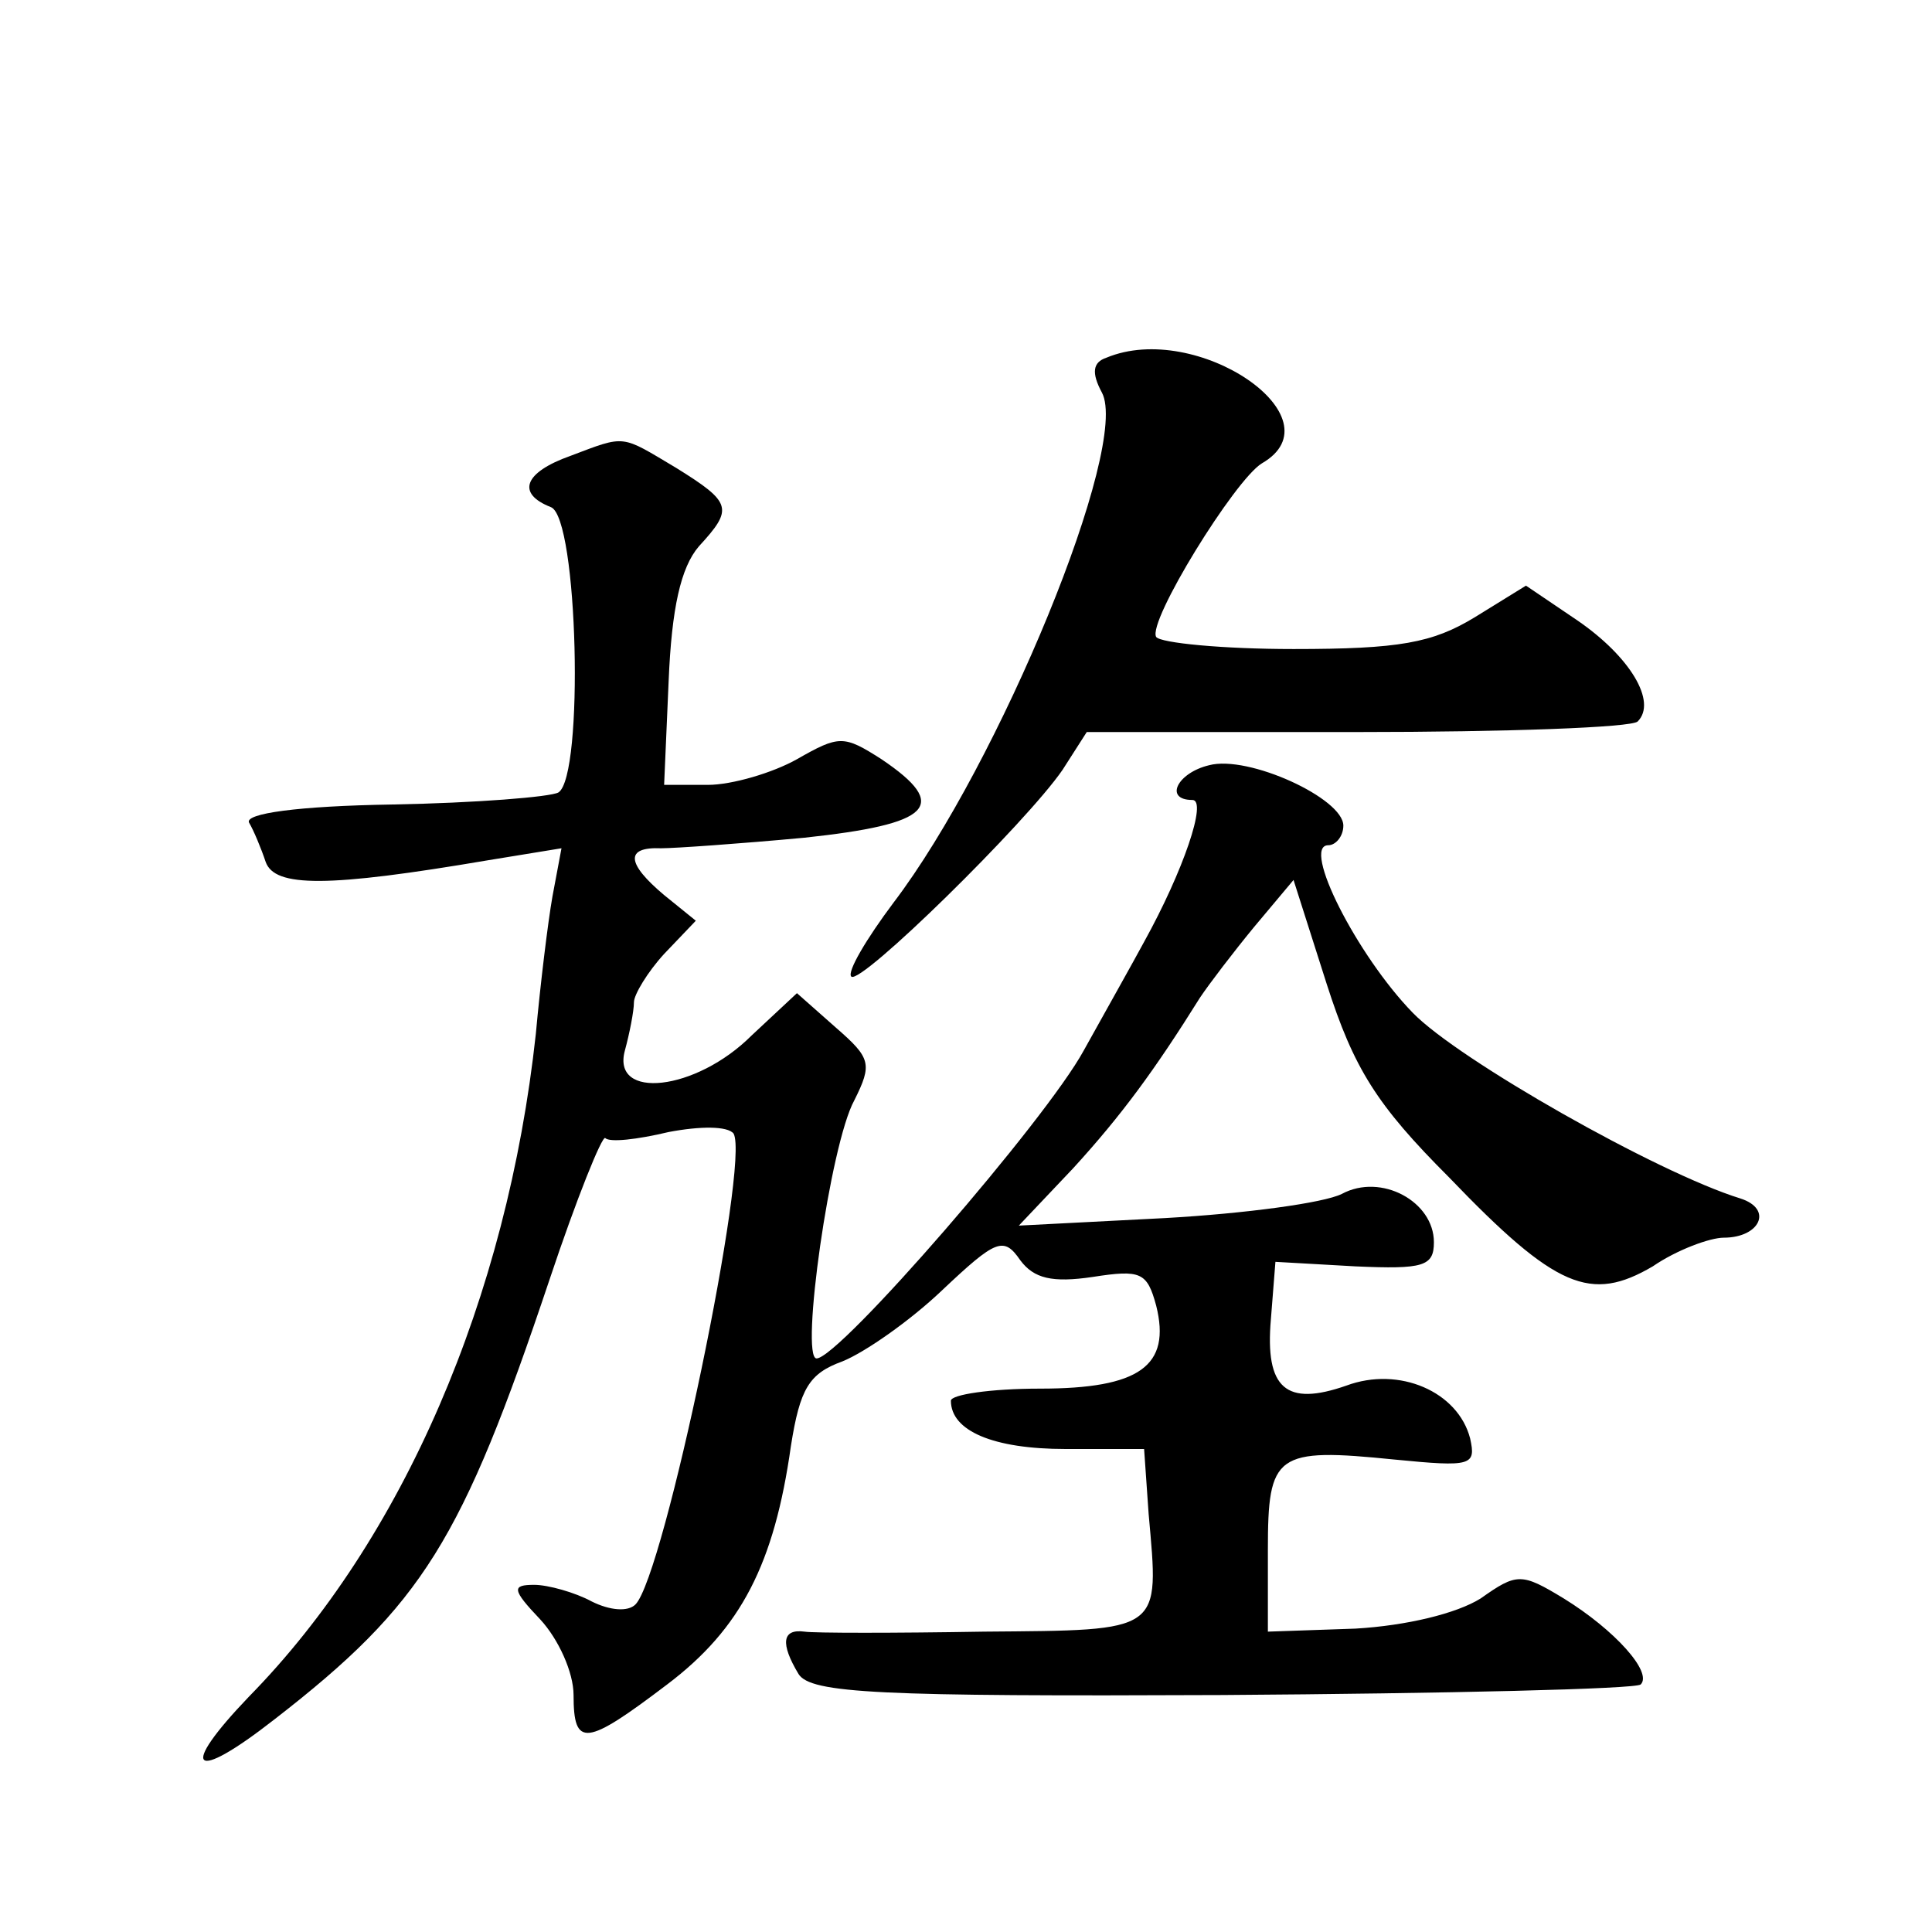
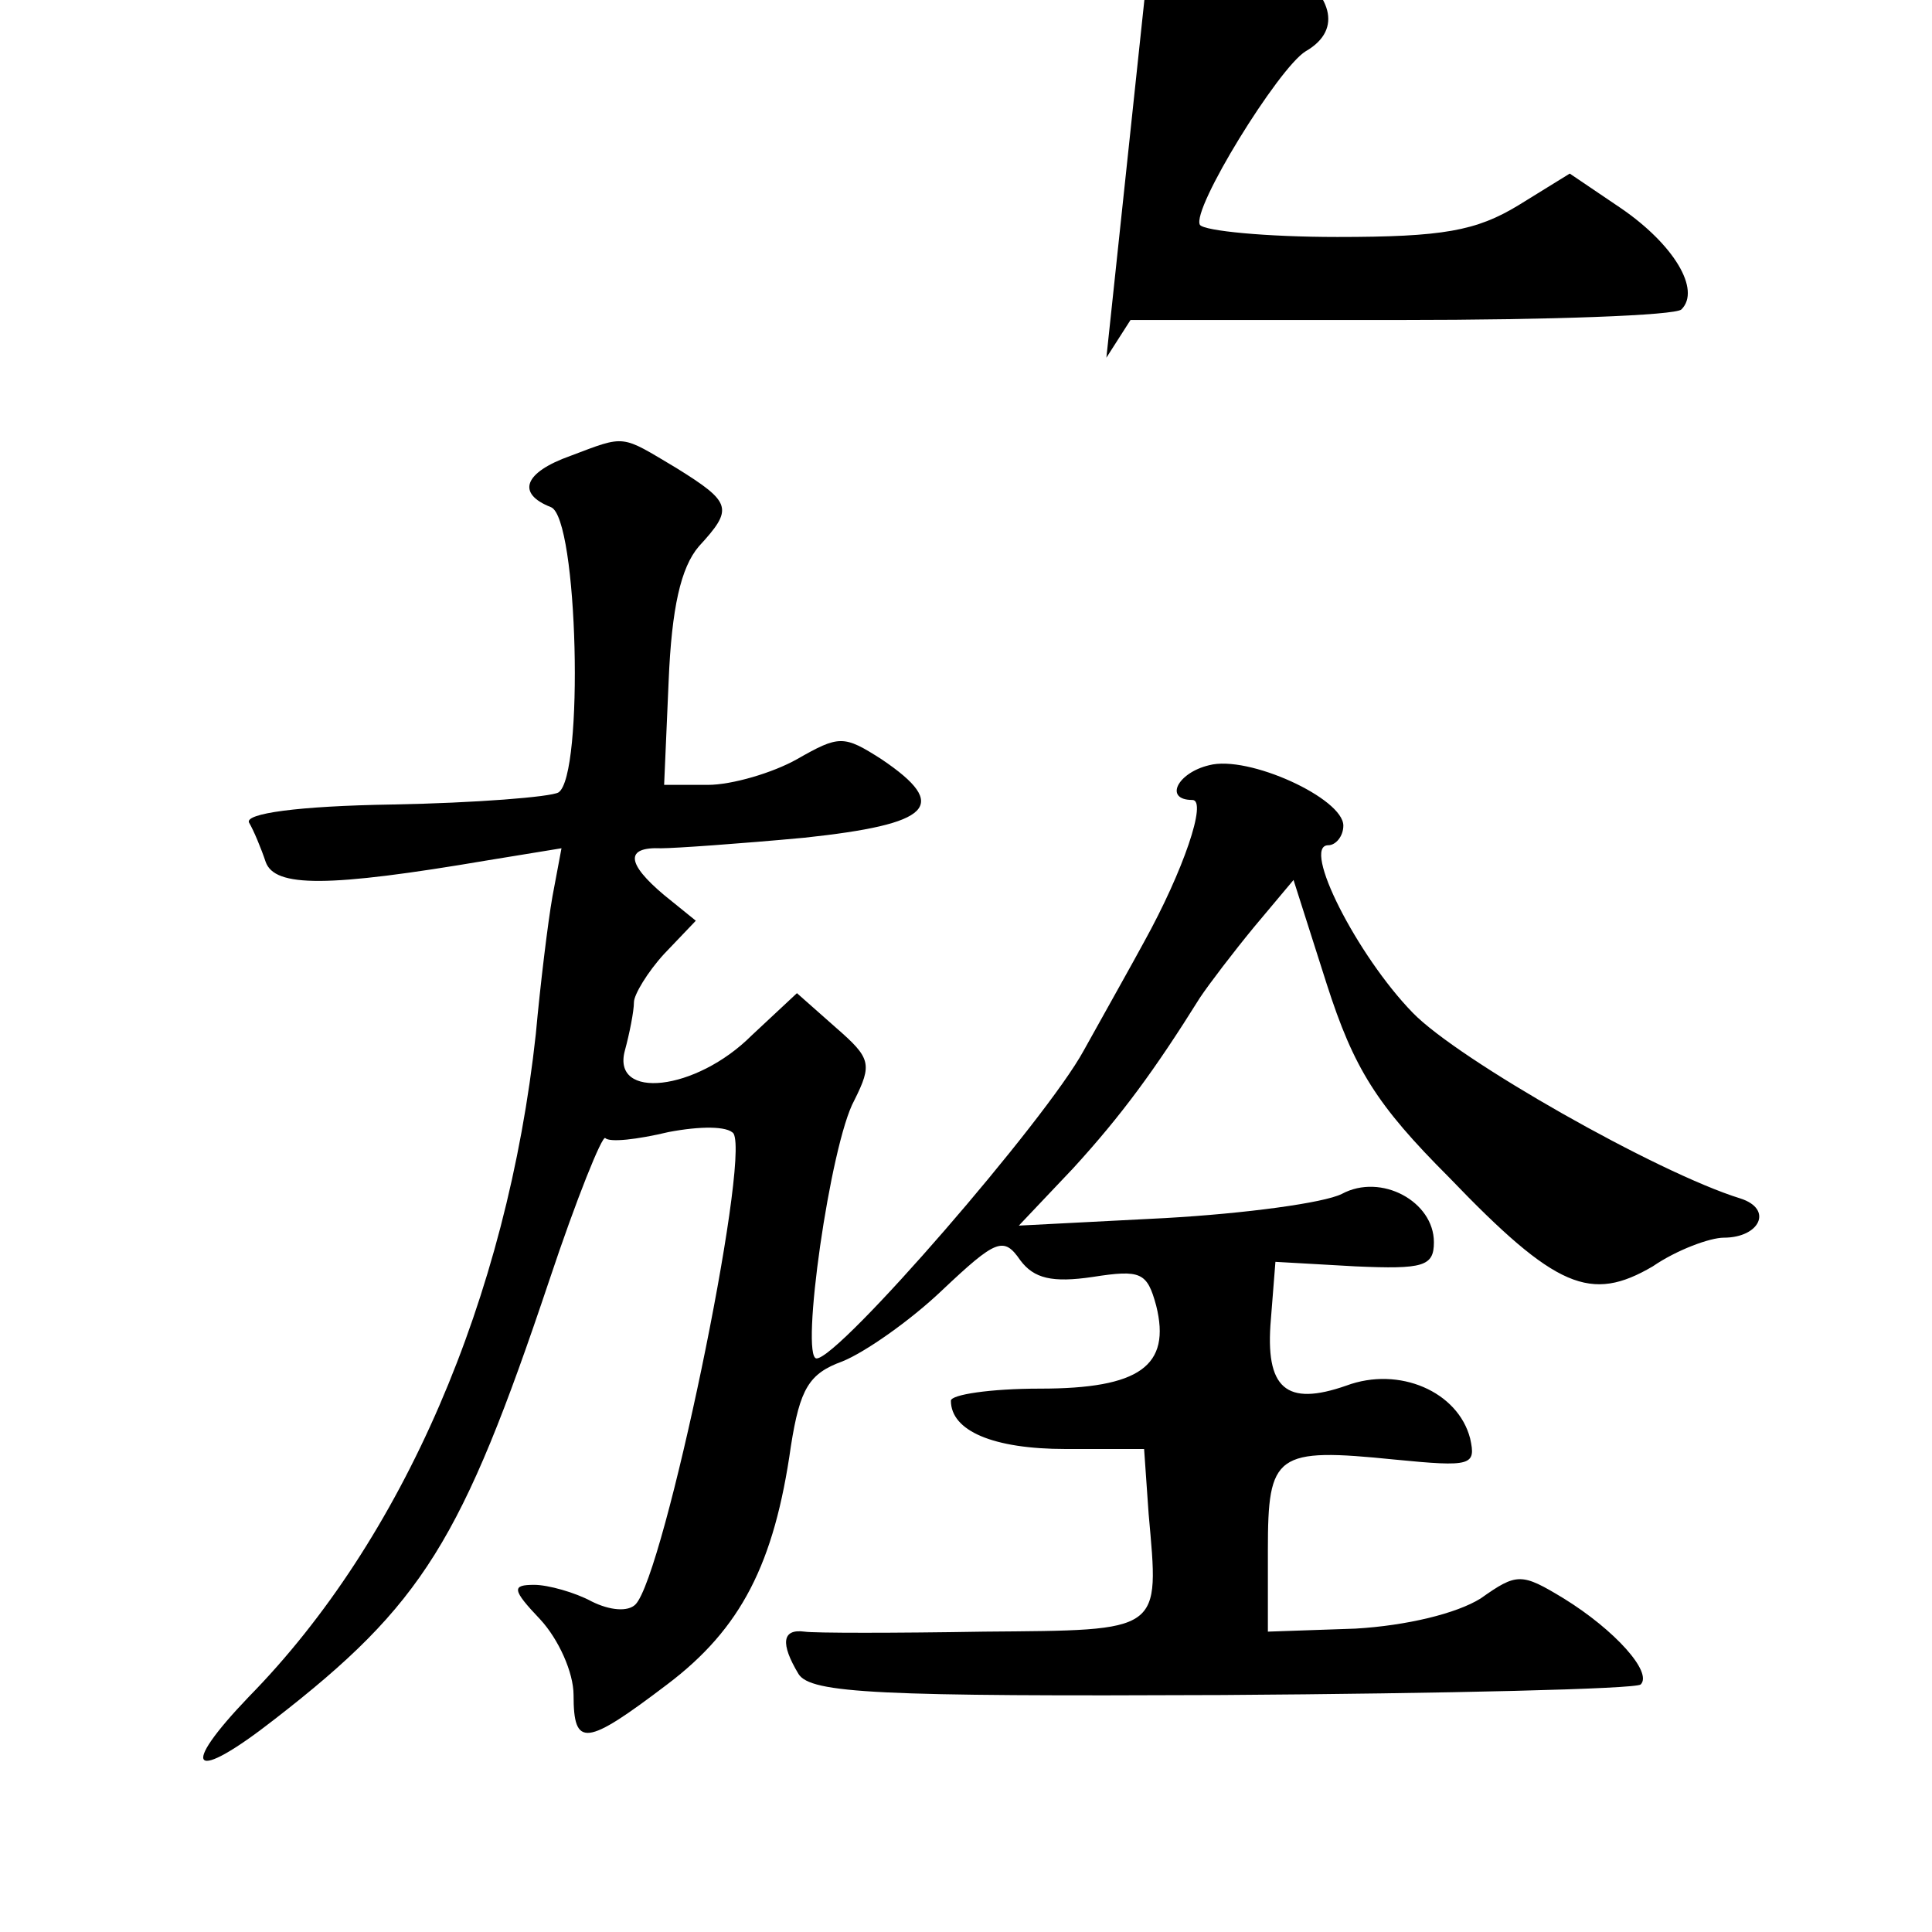
<svg xmlns="http://www.w3.org/2000/svg" version="1.0" width="128pt" height="128pt" viewBox="0 0 128 128" preserveAspectRatio="xMidYMid meet">
  <g transform="translate(0,128) scale(0.1,-0.1)" fill="#0" stroke="none">
-     <path d="M733 1043 c-9 -3 -10 -10 -3 -23 19 -35 -68 -246 -138 -338 -18 -24 -31 -46 -28 -49 6 -6 116 102 140 137 l16 25 179 0 c99 0 182 3 186 7 13 13 -5 43 -40 67 l-34 23 -34 -21 c-28 -17 -50 -21 -120 -21 -47 0 -88 4 -91 8 -6 10 52 104 70 115 52 30 -43 95 -103 70z M378 978 c-31 -11 -36 -25 -13 -34 18 -7 22 -178 5 -189 -5 -3 -55 -7 -110 -8 -63 -1 -98 -6 -95 -12 3 -5 8 -17 11 -26 6 -17 41 -17 147 1 l49 8 -6 -32 c-3 -17 -8 -58 -11 -91 -19 -175 -88 -335 -190 -439 -47 -49 -38 -58 17 -15 98 76 124 118 182 291 18 54 35 96 37 94 3 -3 21 -1 42 4 21 4 39 4 43 -1 11 -19 -46 -293 -65 -312 -5 -5 -17 -4 -29 2 -11 6 -29 11 -38 11 -15 0 -15 -3 4 -23 12 -13 22 -35 22 -50 0 -35 8 -34 62 7 49 37 71 80 82 158 6 38 12 48 34 56 15 6 45 27 66 47 36 34 41 36 52 20 9 -12 21 -15 48 -11 32 5 36 3 42 -19 10 -40 -11 -55 -77 -55 -33 0 -59 -4 -59 -8 0 -20 28 -32 76 -32 l52 0 3 -43 c7 -79 10 -77 -109 -78 -59 -1 -113 -1 -119 0 -15 2 -16 -8 -4 -28 8 -13 54 -15 281 -14 149 1 274 4 277 7 8 8 -17 36 -51 57 -28 17 -31 17 -55 0 -16 -10 -49 -18 -83 -20 l-58 -2 0 54 c0 64 5 68 84 60 51 -5 54 -4 50 14 -8 31 -47 48 -82 35 -40 -14 -54 -2 -50 44 l3 38 53 -3 c45 -2 52 0 52 16 0 27 -35 46 -61 32 -12 -6 -64 -13 -117 -16 l-97 -5 36 38 c32 35 54 65 84 113 6 9 22 30 36 47 l26 31 22 -69 c18 -56 33 -80 81 -128 71 -74 94 -83 135 -59 16 11 38 19 47 19 24 0 33 19 11 26 -55 17 -187 92 -217 123 -37 38 -74 111 -56 111 5 0 10 6 10 13 0 18 -63 47 -89 40 -21 -5 -30 -23 -11 -23 10 0 -6 -47 -32 -94 -7 -13 -25 -45 -40 -72 -25 -46 -162 -204 -177 -204 -11 0 9 142 25 171 12 24 11 28 -12 48 l-26 23 -30 -28 c-37 -37 -93 -43 -84 -10 3 11 6 26 6 32 0 5 9 20 20 32 l21 22 -21 17 c-25 21 -26 32 -2 31 9 0 52 3 95 7 84 9 97 21 51 52 -25 16 -28 16 -56 0 -16 -9 -43 -17 -59 -17 l-29 0 3 69 c2 48 8 75 20 89 23 25 22 29 -15 52 -37 22 -33 22 -70 8z" />
+     <path d="M733 1043 l16 25 179 0 c99 0 182 3 186 7 13 13 -5 43 -40 67 l-34 23 -34 -21 c-28 -17 -50 -21 -120 -21 -47 0 -88 4 -91 8 -6 10 52 104 70 115 52 30 -43 95 -103 70z M378 978 c-31 -11 -36 -25 -13 -34 18 -7 22 -178 5 -189 -5 -3 -55 -7 -110 -8 -63 -1 -98 -6 -95 -12 3 -5 8 -17 11 -26 6 -17 41 -17 147 1 l49 8 -6 -32 c-3 -17 -8 -58 -11 -91 -19 -175 -88 -335 -190 -439 -47 -49 -38 -58 17 -15 98 76 124 118 182 291 18 54 35 96 37 94 3 -3 21 -1 42 4 21 4 39 4 43 -1 11 -19 -46 -293 -65 -312 -5 -5 -17 -4 -29 2 -11 6 -29 11 -38 11 -15 0 -15 -3 4 -23 12 -13 22 -35 22 -50 0 -35 8 -34 62 7 49 37 71 80 82 158 6 38 12 48 34 56 15 6 45 27 66 47 36 34 41 36 52 20 9 -12 21 -15 48 -11 32 5 36 3 42 -19 10 -40 -11 -55 -77 -55 -33 0 -59 -4 -59 -8 0 -20 28 -32 76 -32 l52 0 3 -43 c7 -79 10 -77 -109 -78 -59 -1 -113 -1 -119 0 -15 2 -16 -8 -4 -28 8 -13 54 -15 281 -14 149 1 274 4 277 7 8 8 -17 36 -51 57 -28 17 -31 17 -55 0 -16 -10 -49 -18 -83 -20 l-58 -2 0 54 c0 64 5 68 84 60 51 -5 54 -4 50 14 -8 31 -47 48 -82 35 -40 -14 -54 -2 -50 44 l3 38 53 -3 c45 -2 52 0 52 16 0 27 -35 46 -61 32 -12 -6 -64 -13 -117 -16 l-97 -5 36 38 c32 35 54 65 84 113 6 9 22 30 36 47 l26 31 22 -69 c18 -56 33 -80 81 -128 71 -74 94 -83 135 -59 16 11 38 19 47 19 24 0 33 19 11 26 -55 17 -187 92 -217 123 -37 38 -74 111 -56 111 5 0 10 6 10 13 0 18 -63 47 -89 40 -21 -5 -30 -23 -11 -23 10 0 -6 -47 -32 -94 -7 -13 -25 -45 -40 -72 -25 -46 -162 -204 -177 -204 -11 0 9 142 25 171 12 24 11 28 -12 48 l-26 23 -30 -28 c-37 -37 -93 -43 -84 -10 3 11 6 26 6 32 0 5 9 20 20 32 l21 22 -21 17 c-25 21 -26 32 -2 31 9 0 52 3 95 7 84 9 97 21 51 52 -25 16 -28 16 -56 0 -16 -9 -43 -17 -59 -17 l-29 0 3 69 c2 48 8 75 20 89 23 25 22 29 -15 52 -37 22 -33 22 -70 8z" />
  </g>
</svg>